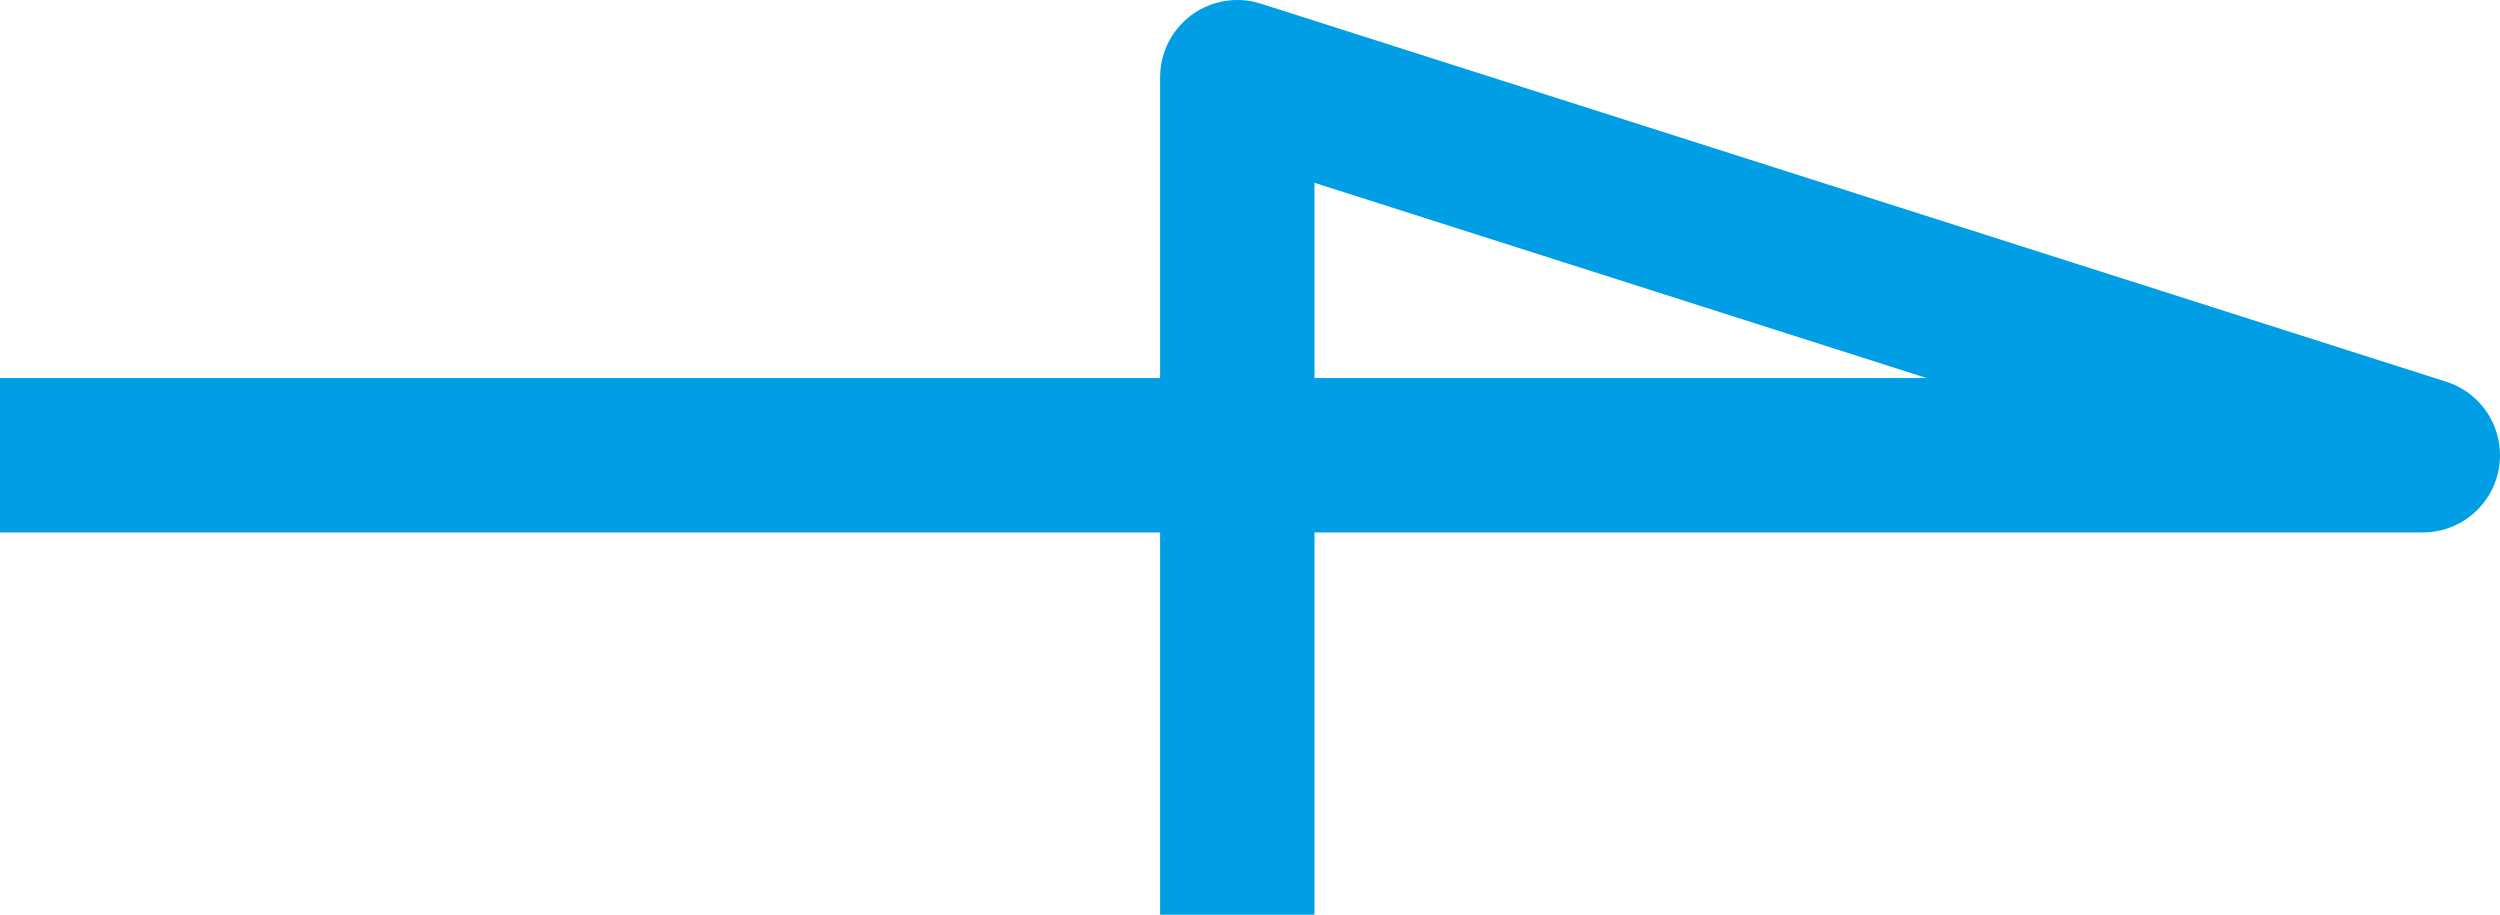
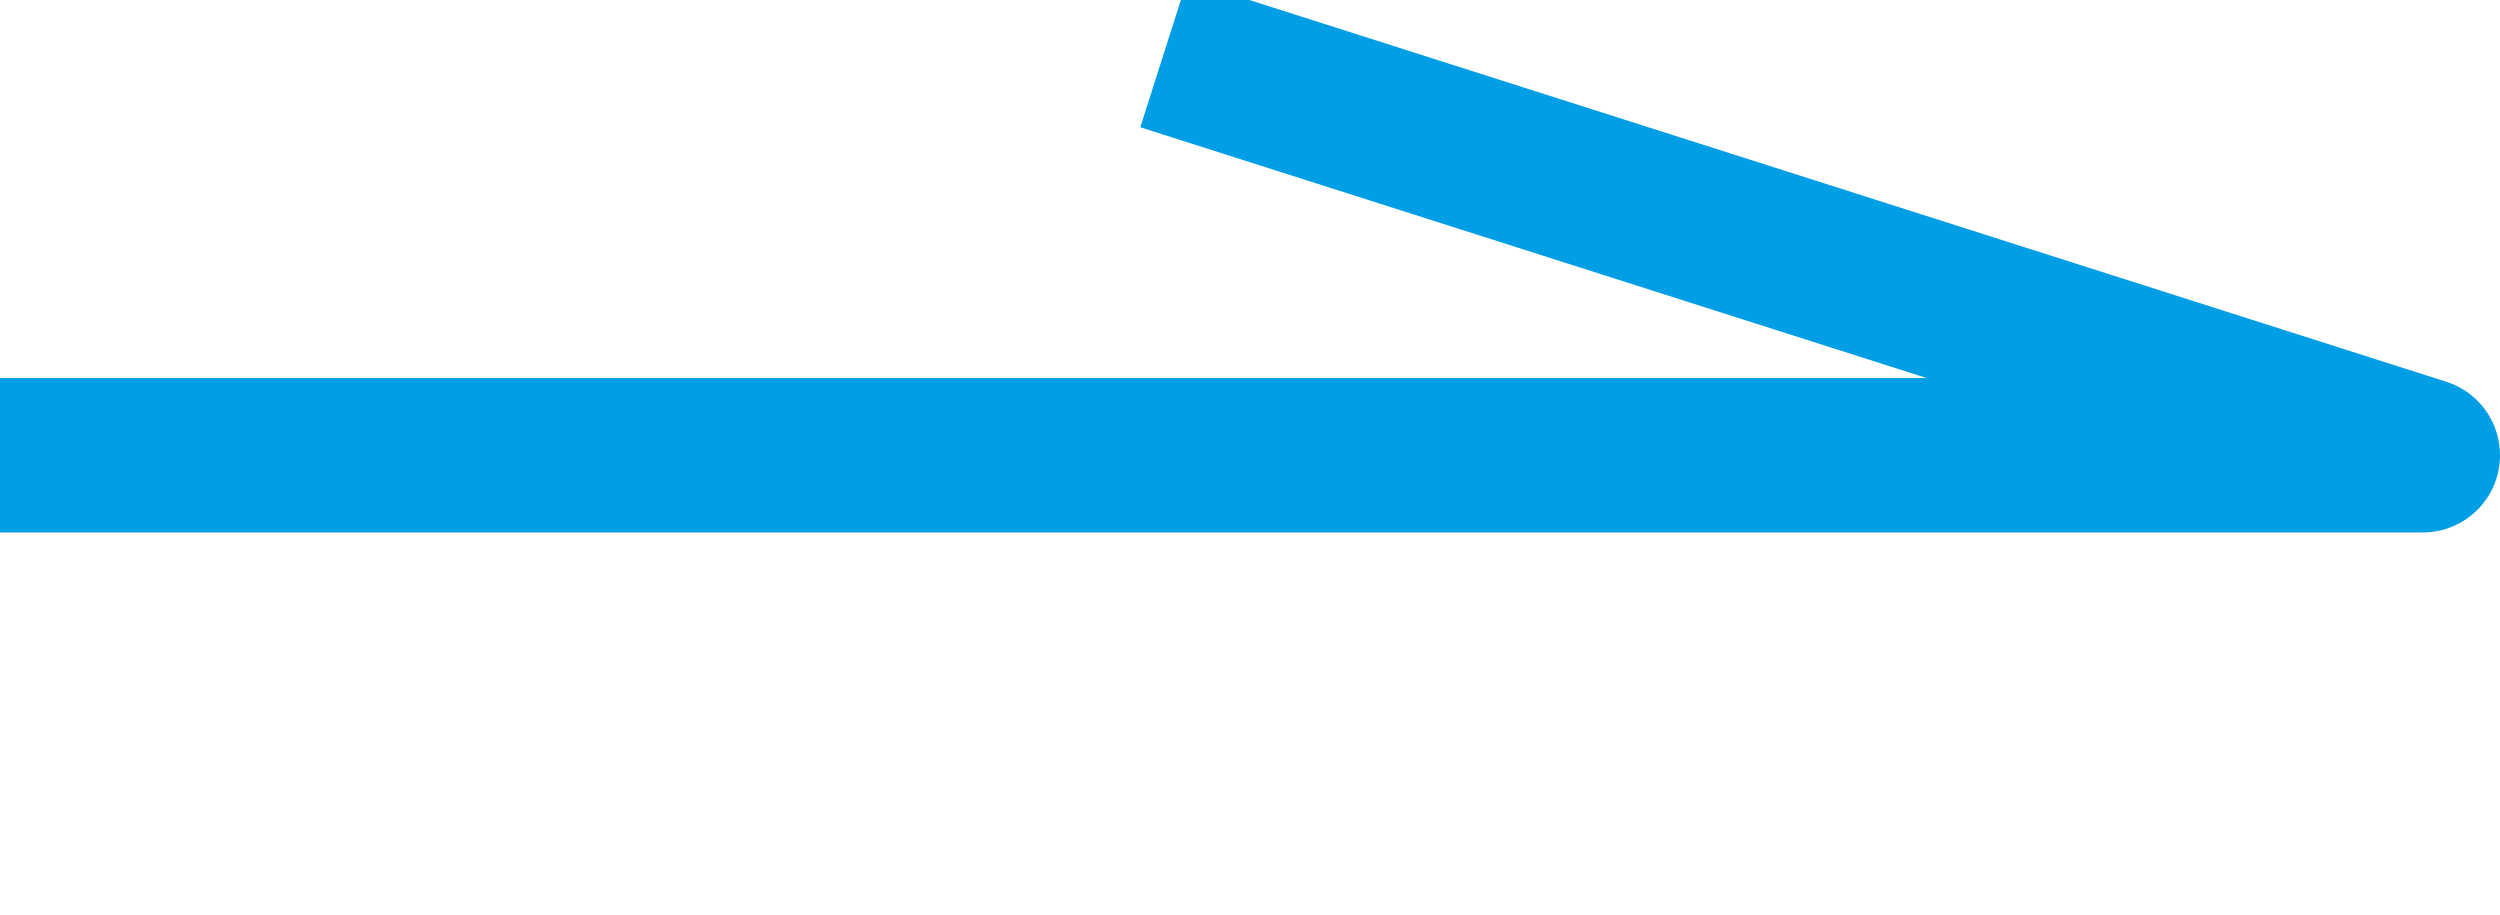
<svg xmlns="http://www.w3.org/2000/svg" width="24.293" height="8.89" viewBox="0 0 24.293 8.89">
-   <path id="Path_1927" data-name="Path 1927" d="M1980,2013.787h22.793l-11.52-3.674v7.389" transform="translate(-1979.25 -2009.363)" fill="none" stroke="#009EE5" stroke-linecap="square" stroke-linejoin="round" stroke-width="1.5" />
+   <path id="Path_1927" data-name="Path 1927" d="M1980,2013.787h22.793l-11.52-3.674" transform="translate(-1979.25 -2009.363)" fill="none" stroke="#009EE5" stroke-linecap="square" stroke-linejoin="round" stroke-width="1.5" />
</svg>